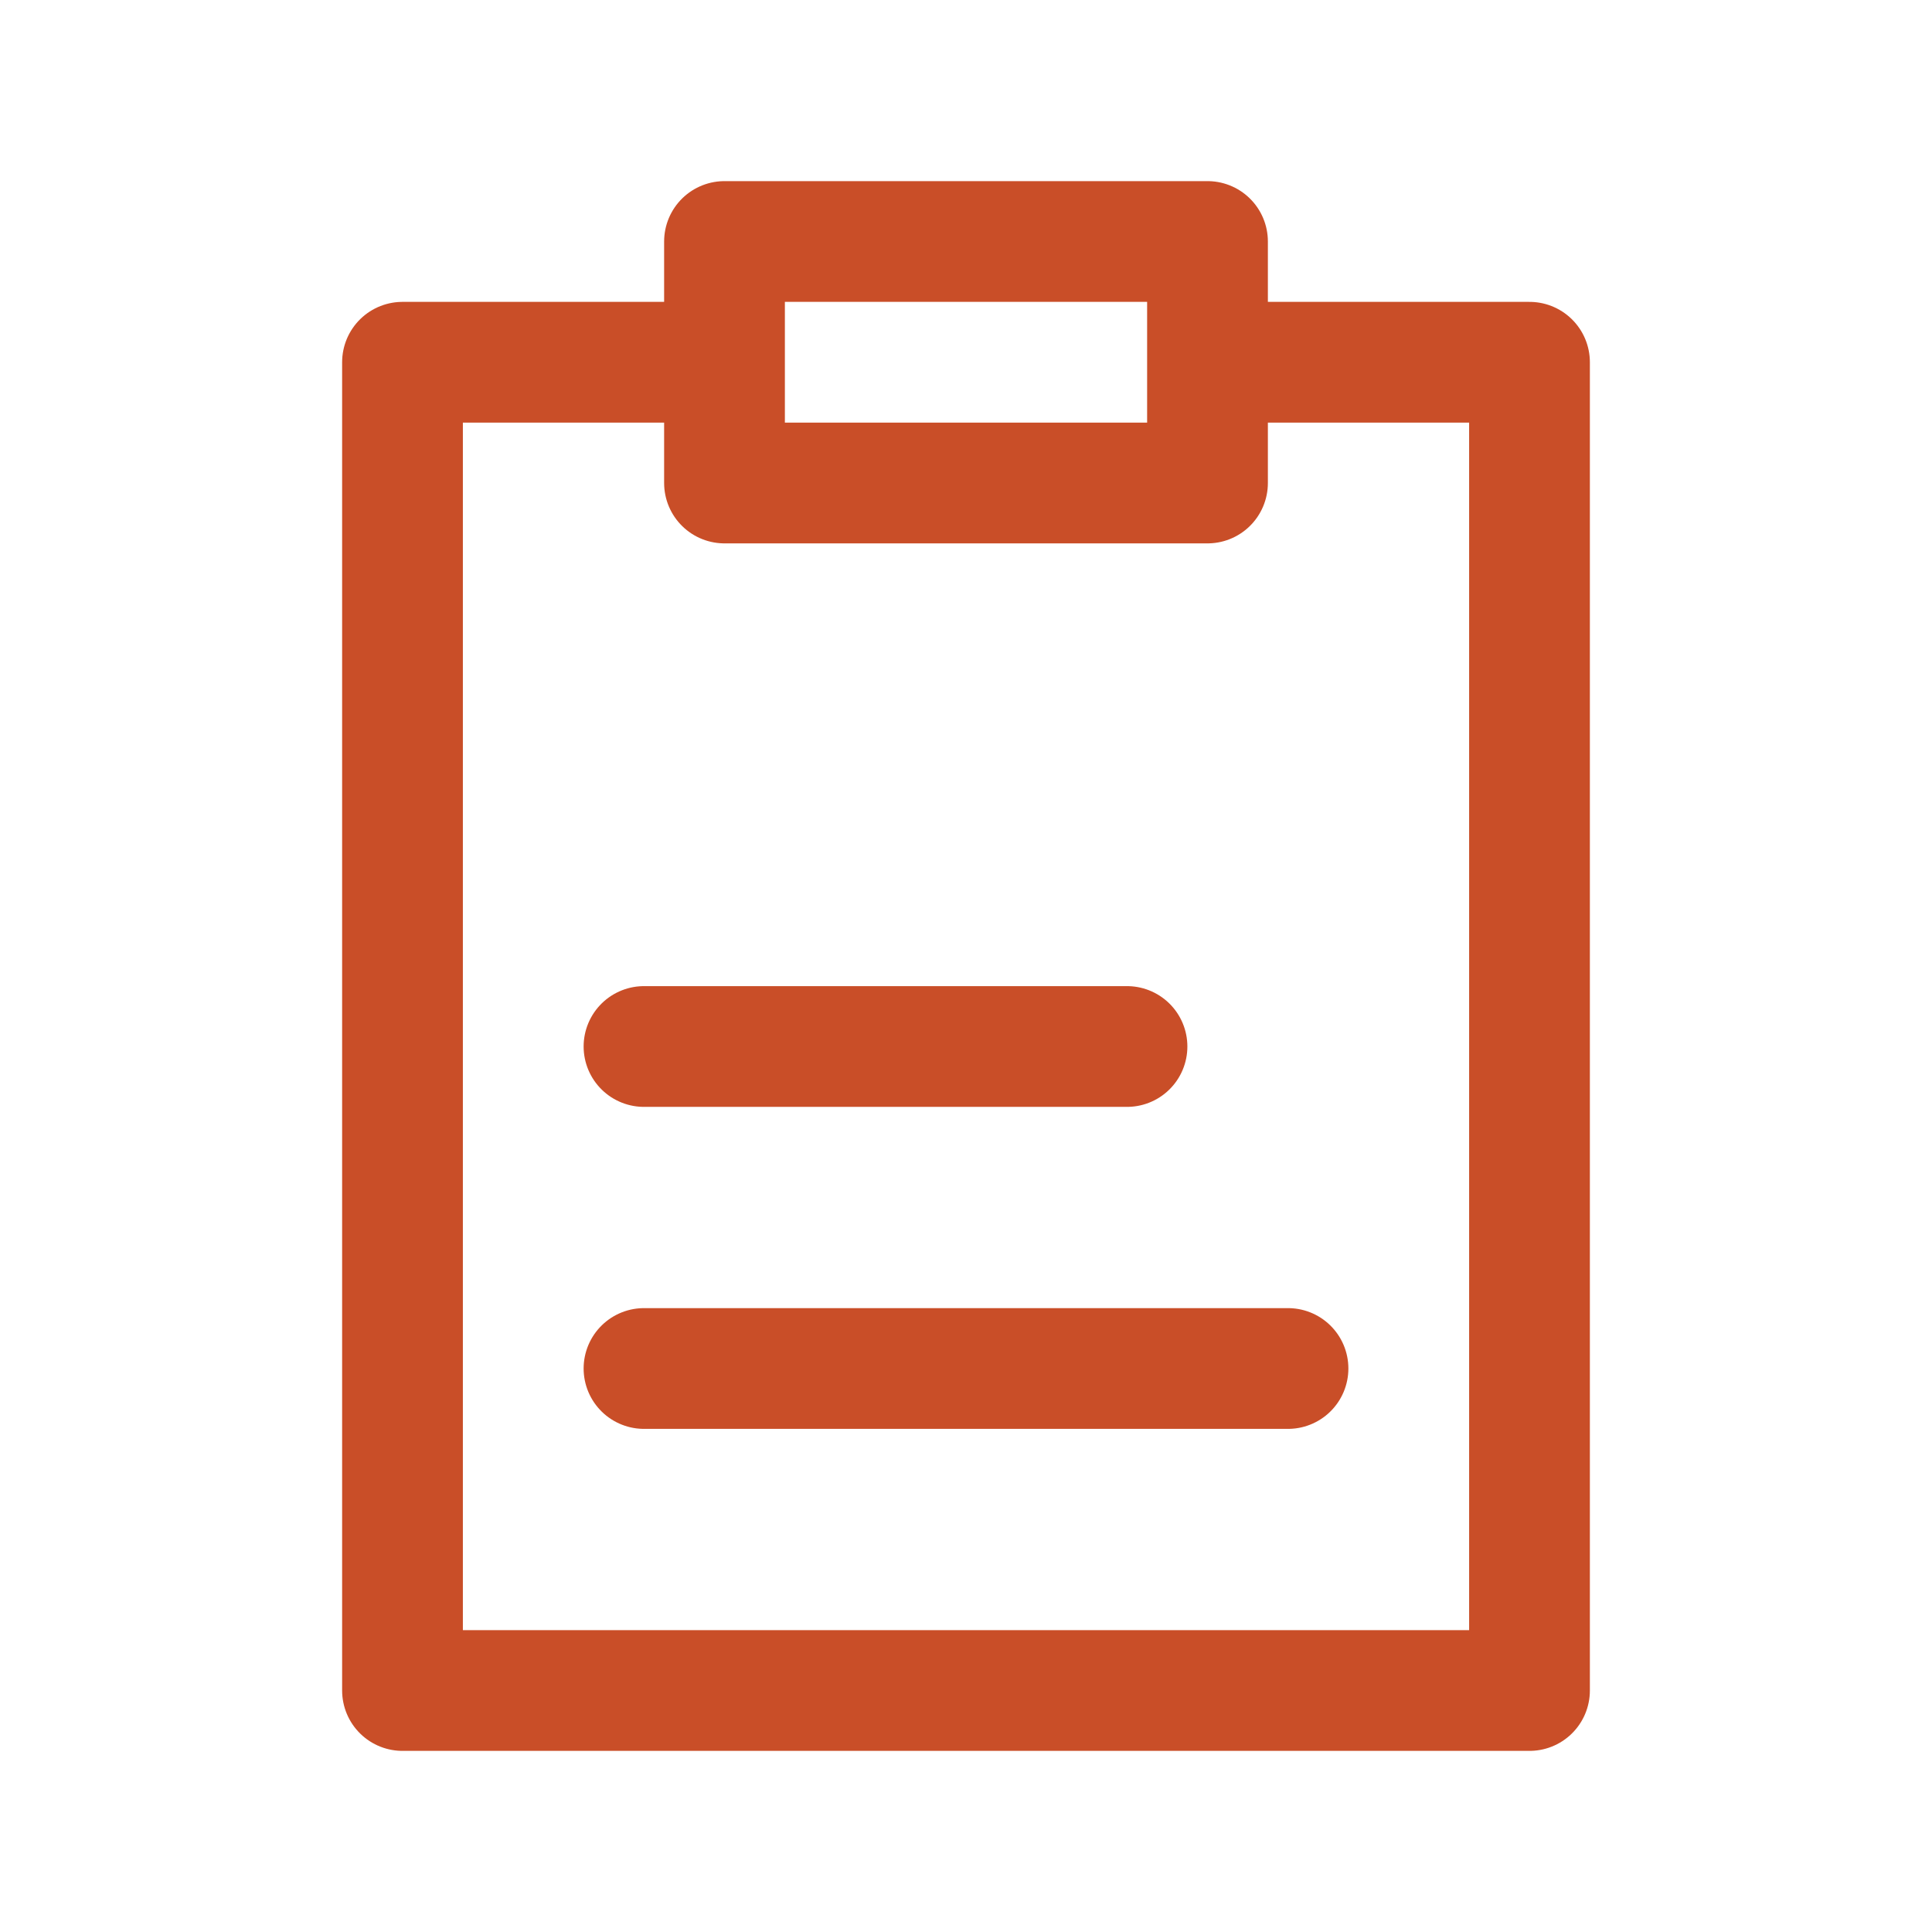
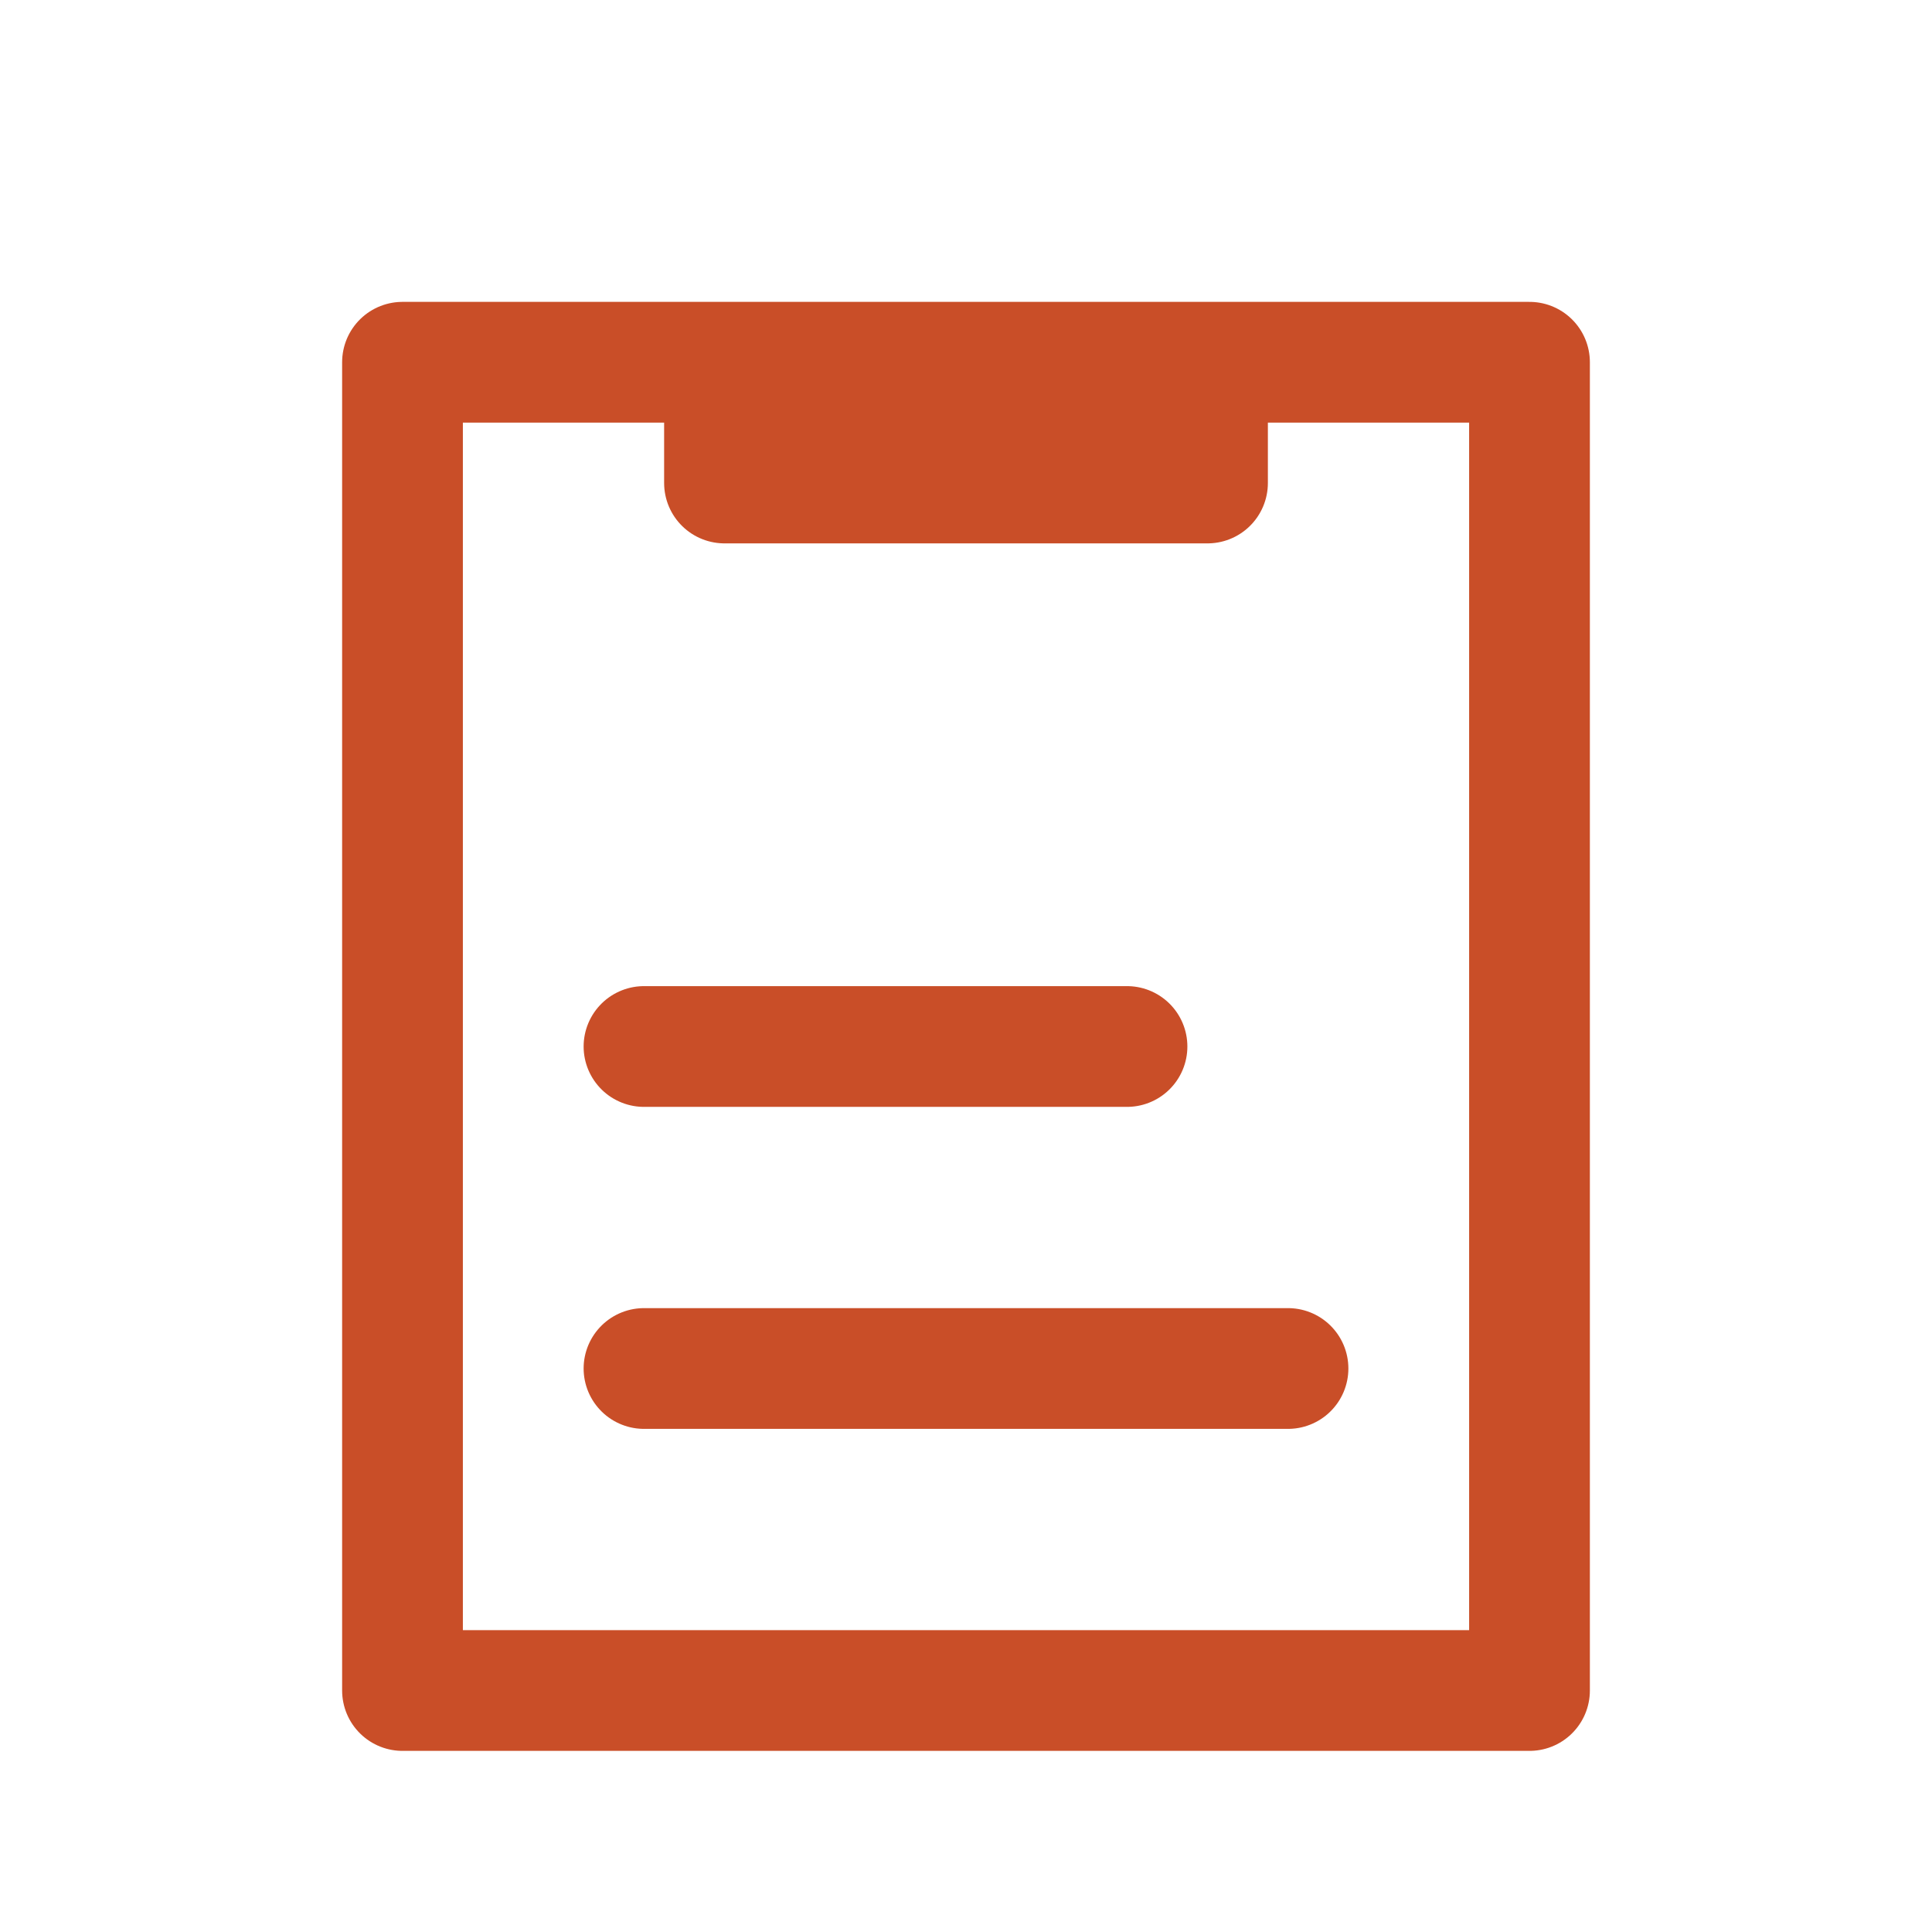
<svg xmlns="http://www.w3.org/2000/svg" width="88px" height="88px" viewBox="0 0 24 24" fill="none">
  <g id="SVGRepo_tracerCarrier" stroke-linecap="round" stroke-linejoin="round" />
  <g id="SVGRepo_iconCarrier">
-     <path d="M8 17H16M8 13H14M9 4.5H5V21H19V4.5H15M9 4.5V6H15V4.5M9 4.5V3H15V4.5" stroke="#C94E28" stroke-width="1.5" stroke-linecap="round" stroke-linejoin="round" />
+     <path d="M8 17H16M8 13H14M9 4.5H5V21H19V4.5H15M9 4.5V6H15V4.5M9 4.5H15V4.5" stroke="#C94E28" stroke-width="1.5" stroke-linecap="round" stroke-linejoin="round" />
  </g>
</svg>